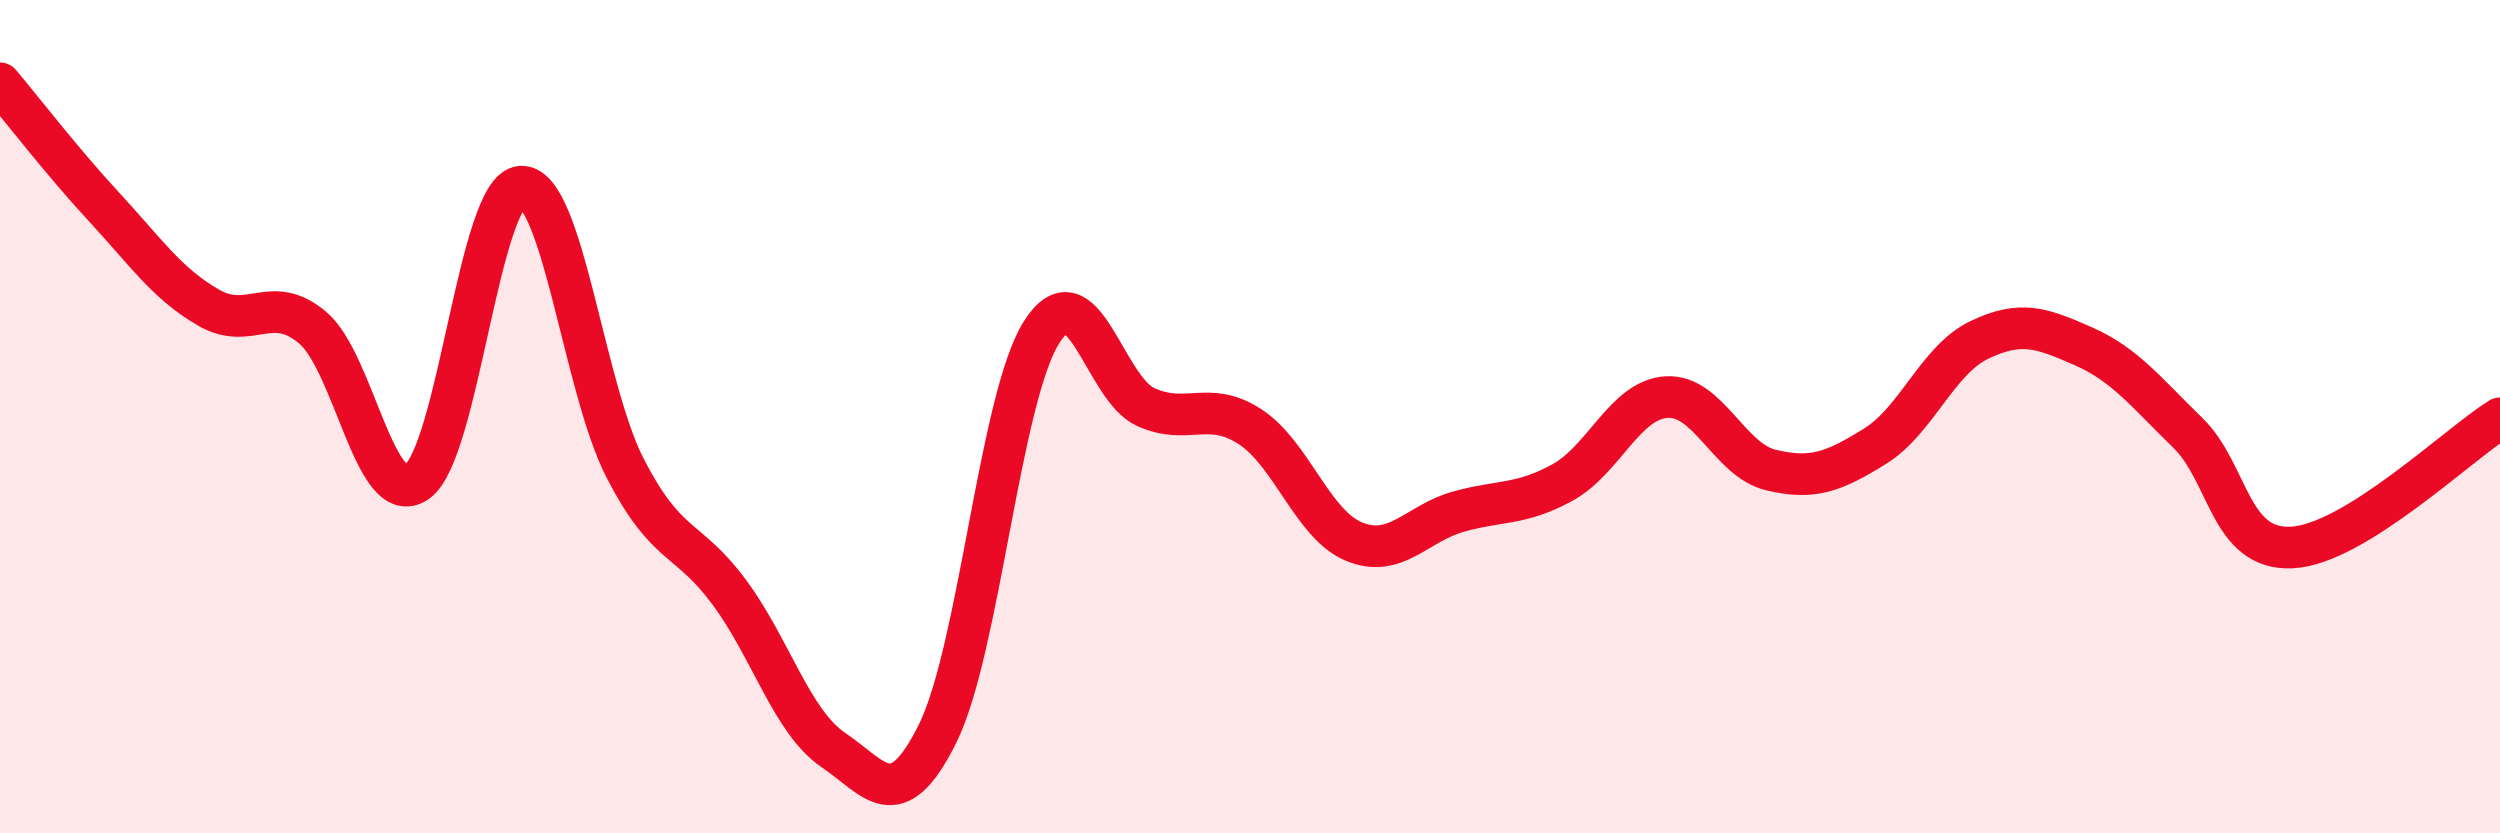
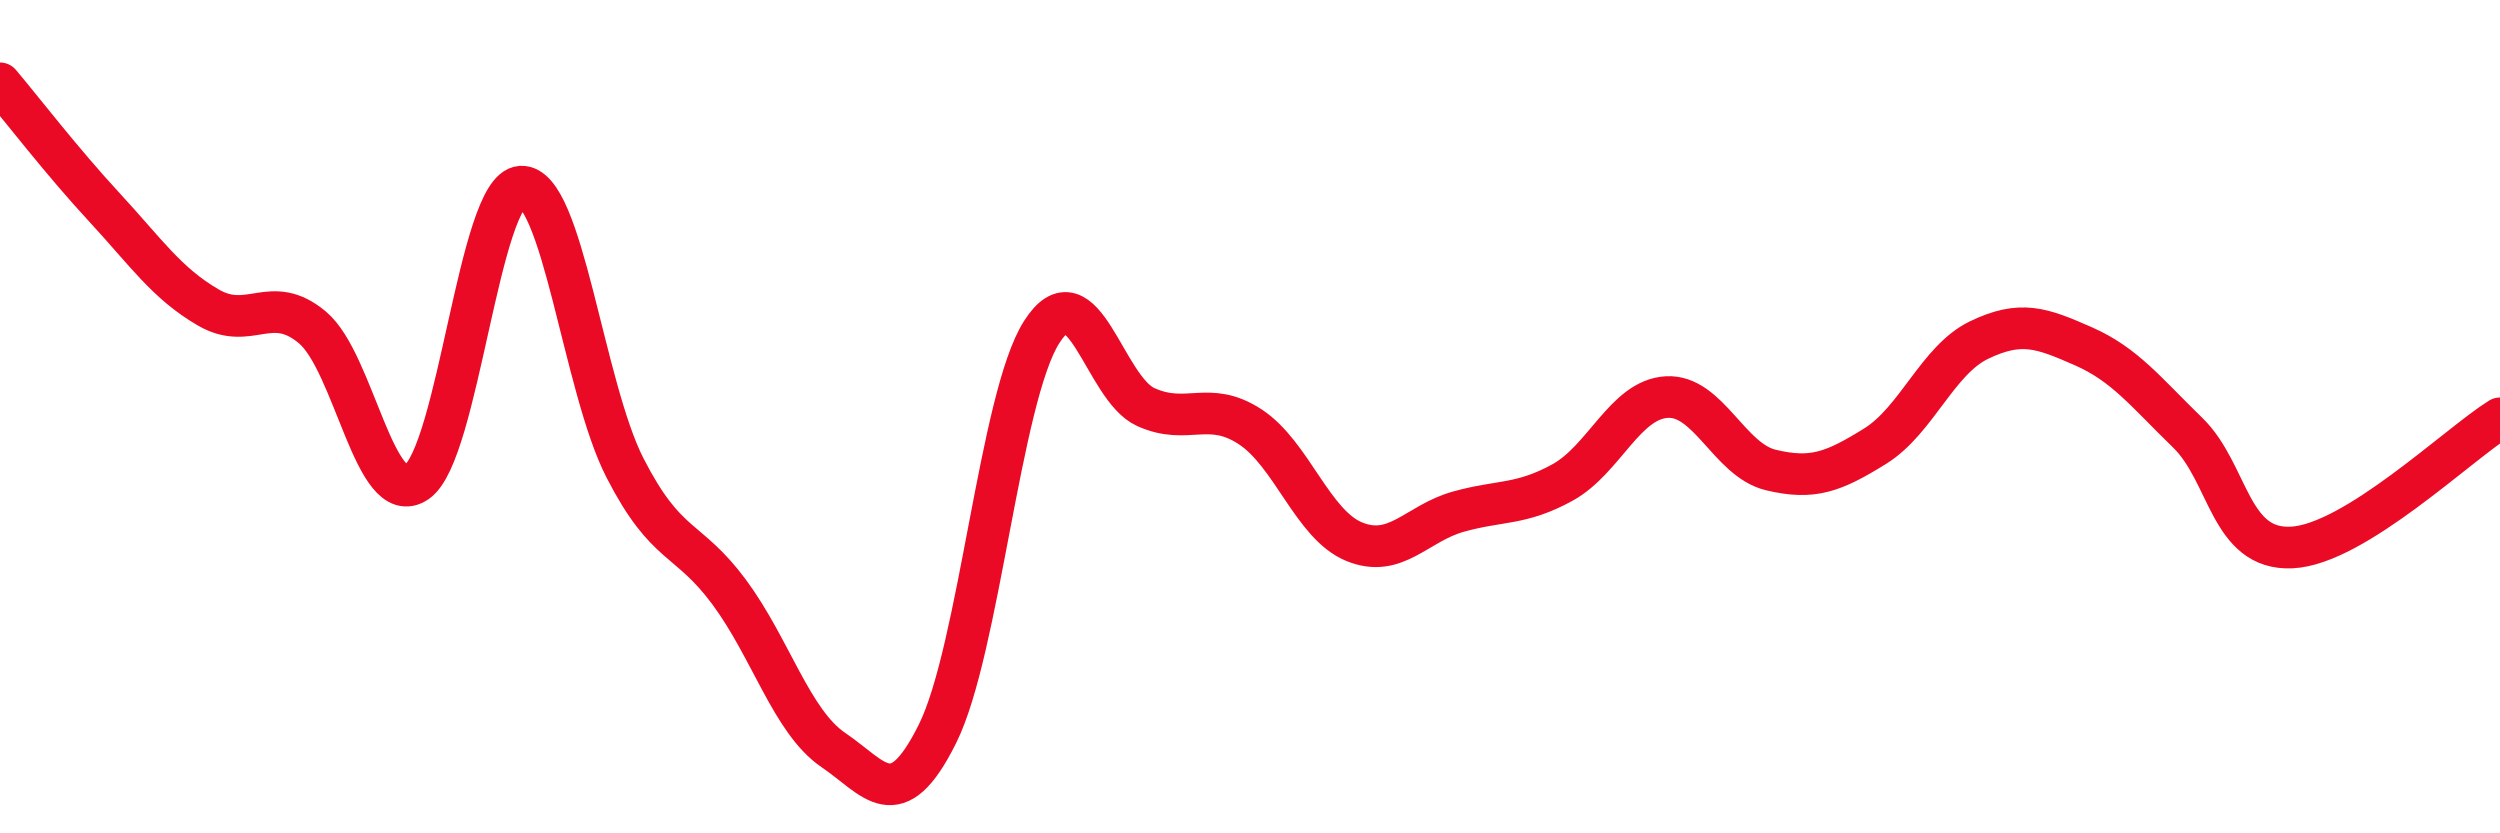
<svg xmlns="http://www.w3.org/2000/svg" width="60" height="20" viewBox="0 0 60 20">
-   <path d="M 0,2 C 0.5,2.59 1.5,3.89 2.5,4.97 C 3.5,6.05 4,6.8 5,7.38 C 6,7.96 6.5,7.02 7.5,7.86 C 8.5,8.7 9,12.25 10,11.57 C 11,10.89 11.5,4.55 12.5,4.48 C 13.5,4.41 14,9.28 15,11.23 C 16,13.18 16.5,12.86 17.5,14.21 C 18.5,15.56 19,17.32 20,18 C 21,18.68 21.5,19.62 22.5,17.61 C 23.5,15.6 24,9.54 25,7.97 C 26,6.4 26.5,9.32 27.5,9.77 C 28.5,10.22 29,9.59 30,10.24 C 31,10.89 31.5,12.59 32.5,13 C 33.5,13.41 34,12.56 35,12.28 C 36,12 36.5,12.13 37.5,11.58 C 38.5,11.03 39,9.59 40,9.53 C 41,9.47 41.5,11.04 42.5,11.28 C 43.5,11.52 44,11.33 45,10.71 C 46,10.09 46.5,8.64 47.5,8.16 C 48.5,7.68 49,7.87 50,8.31 C 51,8.75 51.5,9.41 52.5,10.38 C 53.5,11.35 53.5,13.21 55,13.14 C 56.5,13.07 59,10.66 60,10.04L60 20L0 20Z" fill="#EB0A25" opacity="0.1" stroke-linecap="round" stroke-linejoin="round" />
  <path d="M 0,2 C 0.5,2.59 1.5,3.89 2.5,4.97 C 3.5,6.05 4,6.8 5,7.38 C 6,7.96 6.5,7.02 7.5,7.86 C 8.5,8.7 9,12.25 10,11.57 C 11,10.89 11.5,4.55 12.5,4.48 C 13.5,4.41 14,9.28 15,11.23 C 16,13.18 16.5,12.86 17.5,14.21 C 18.5,15.56 19,17.32 20,18 C 21,18.68 21.5,19.62 22.5,17.61 C 23.5,15.6 24,9.54 25,7.97 C 26,6.4 26.5,9.32 27.5,9.77 C 28.5,10.22 29,9.59 30,10.24 C 31,10.89 31.5,12.59 32.5,13 C 33.5,13.41 34,12.56 35,12.28 C 36,12 36.5,12.13 37.5,11.58 C 38.5,11.03 39,9.59 40,9.53 C 41,9.47 41.5,11.04 42.5,11.28 C 43.5,11.52 44,11.33 45,10.71 C 46,10.09 46.5,8.64 47.5,8.16 C 48.5,7.68 49,7.87 50,8.31 C 51,8.75 51.5,9.41 52.5,10.38 C 53.5,11.35 53.5,13.21 55,13.14 C 56.5,13.07 59,10.66 60,10.04" stroke="#EB0A25" stroke-width="1" fill="none" stroke-linecap="round" stroke-linejoin="round" />
</svg>